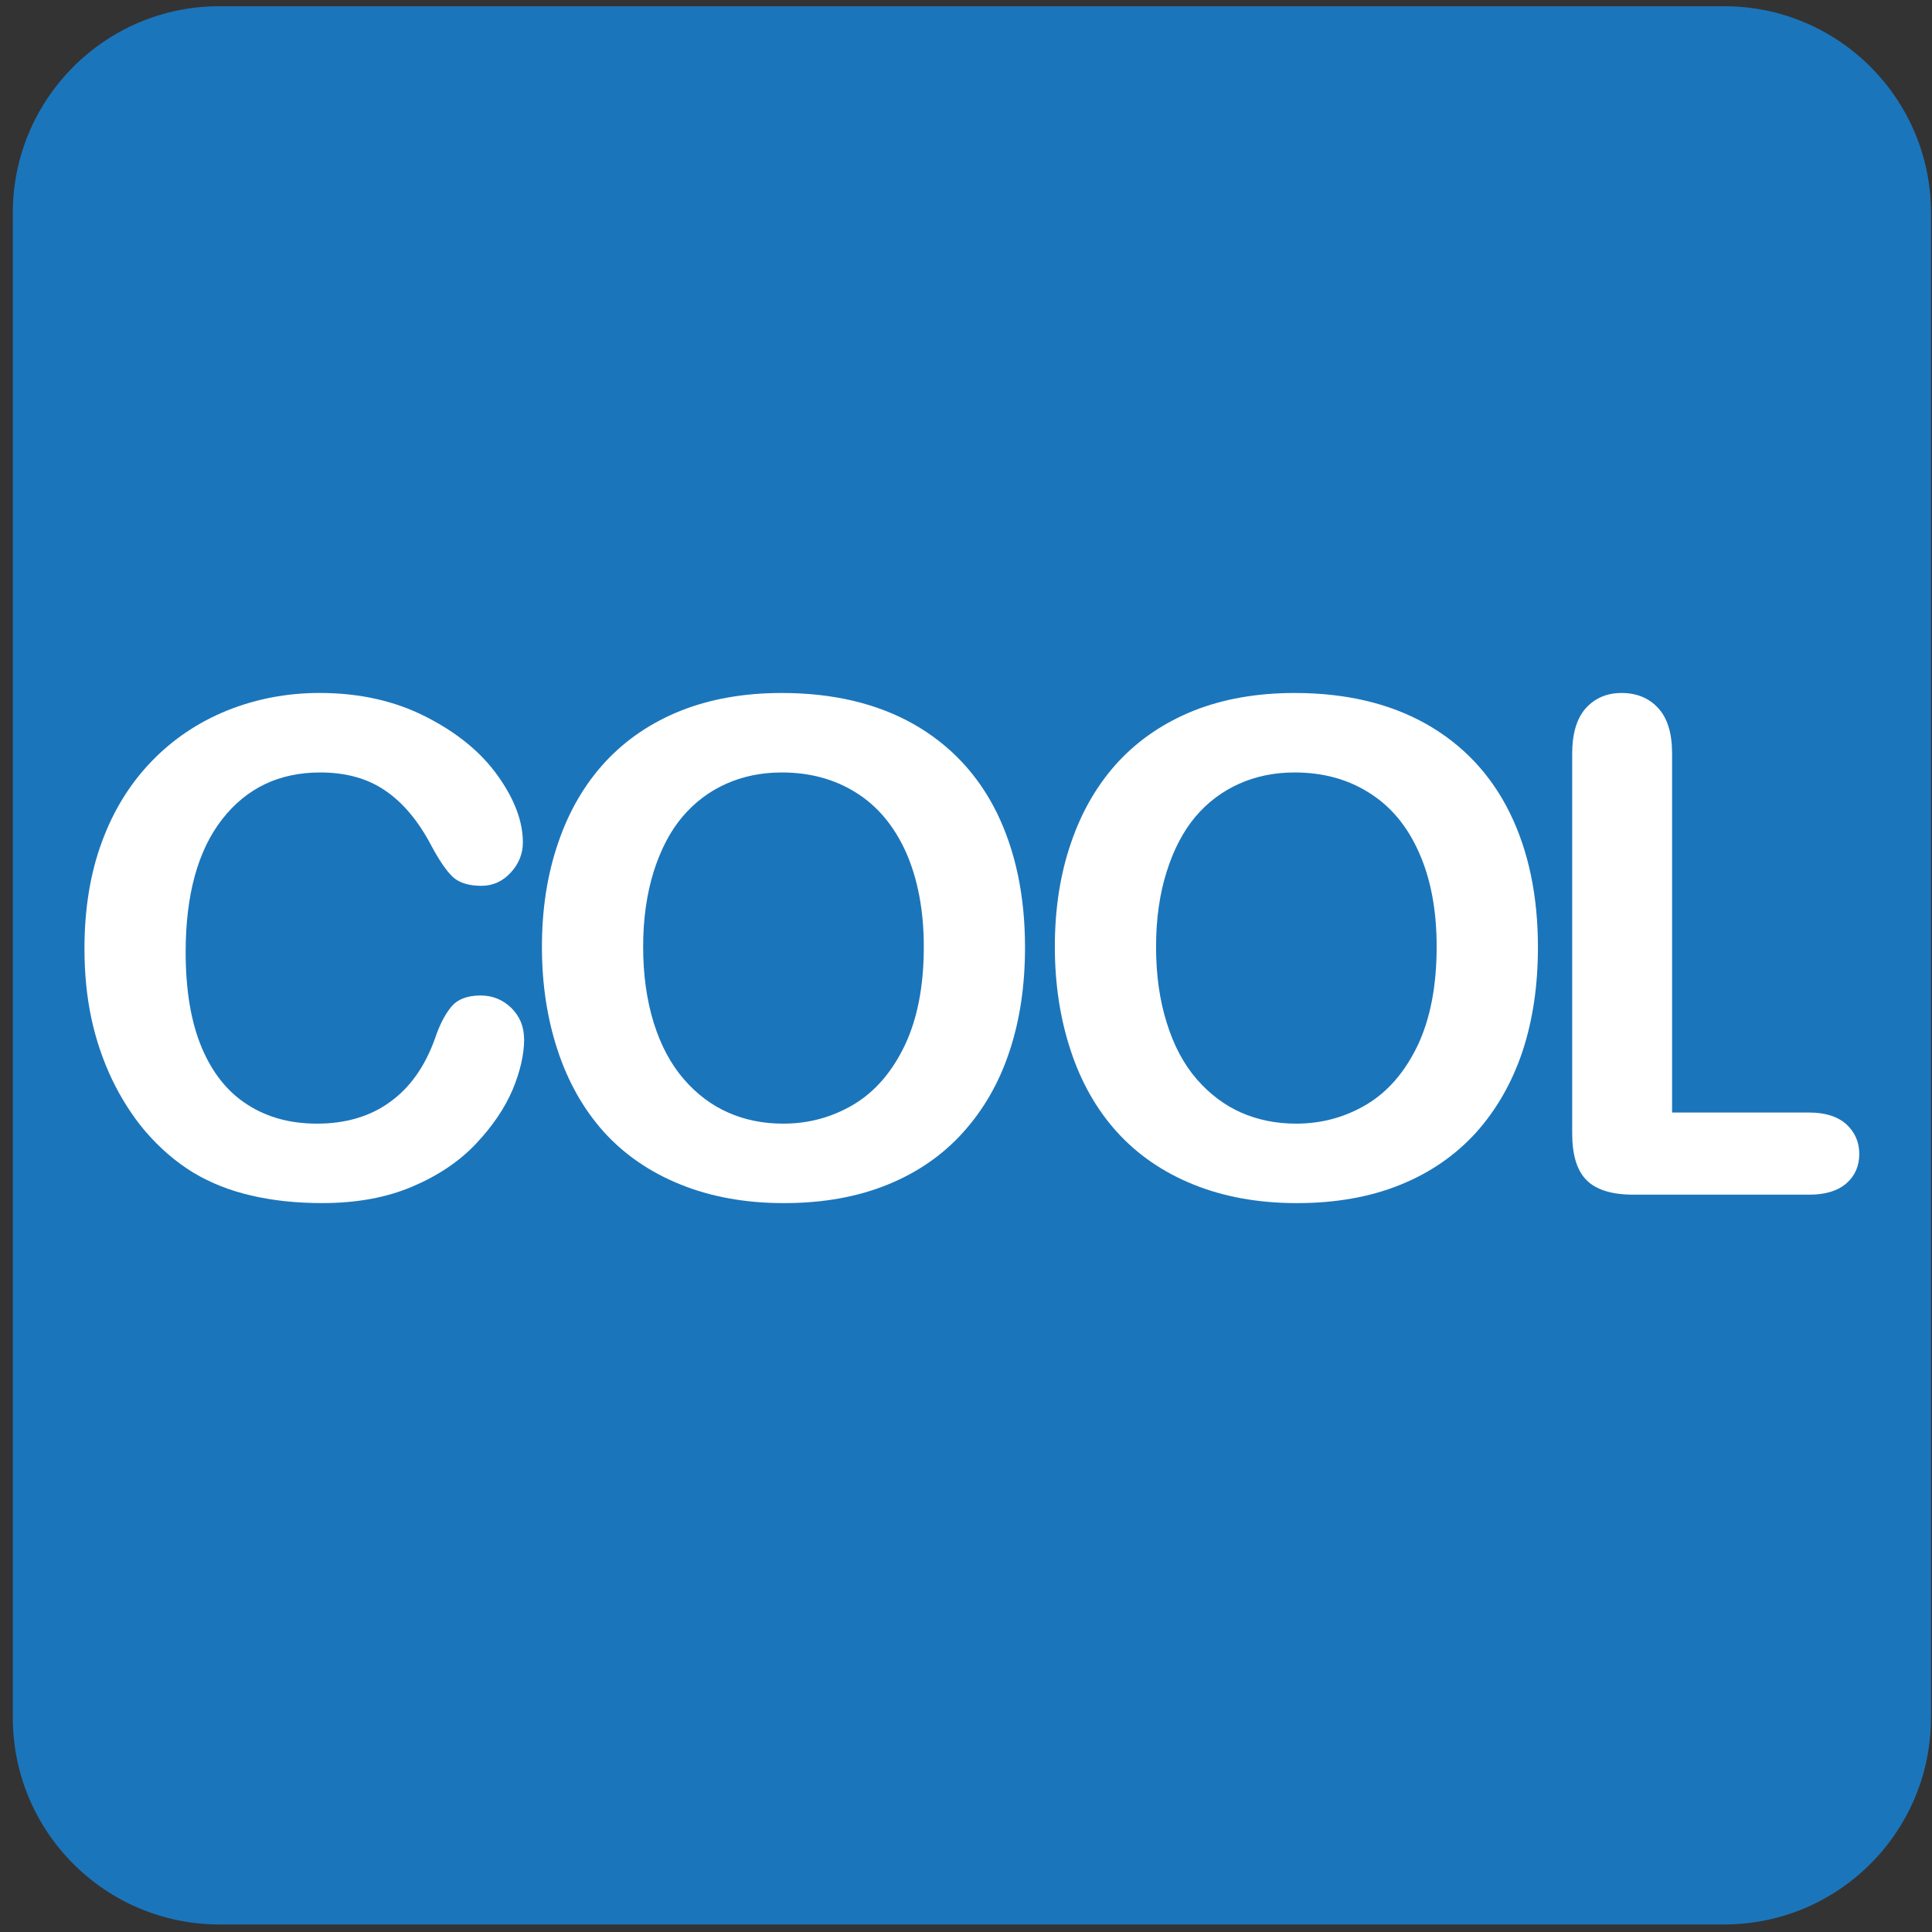
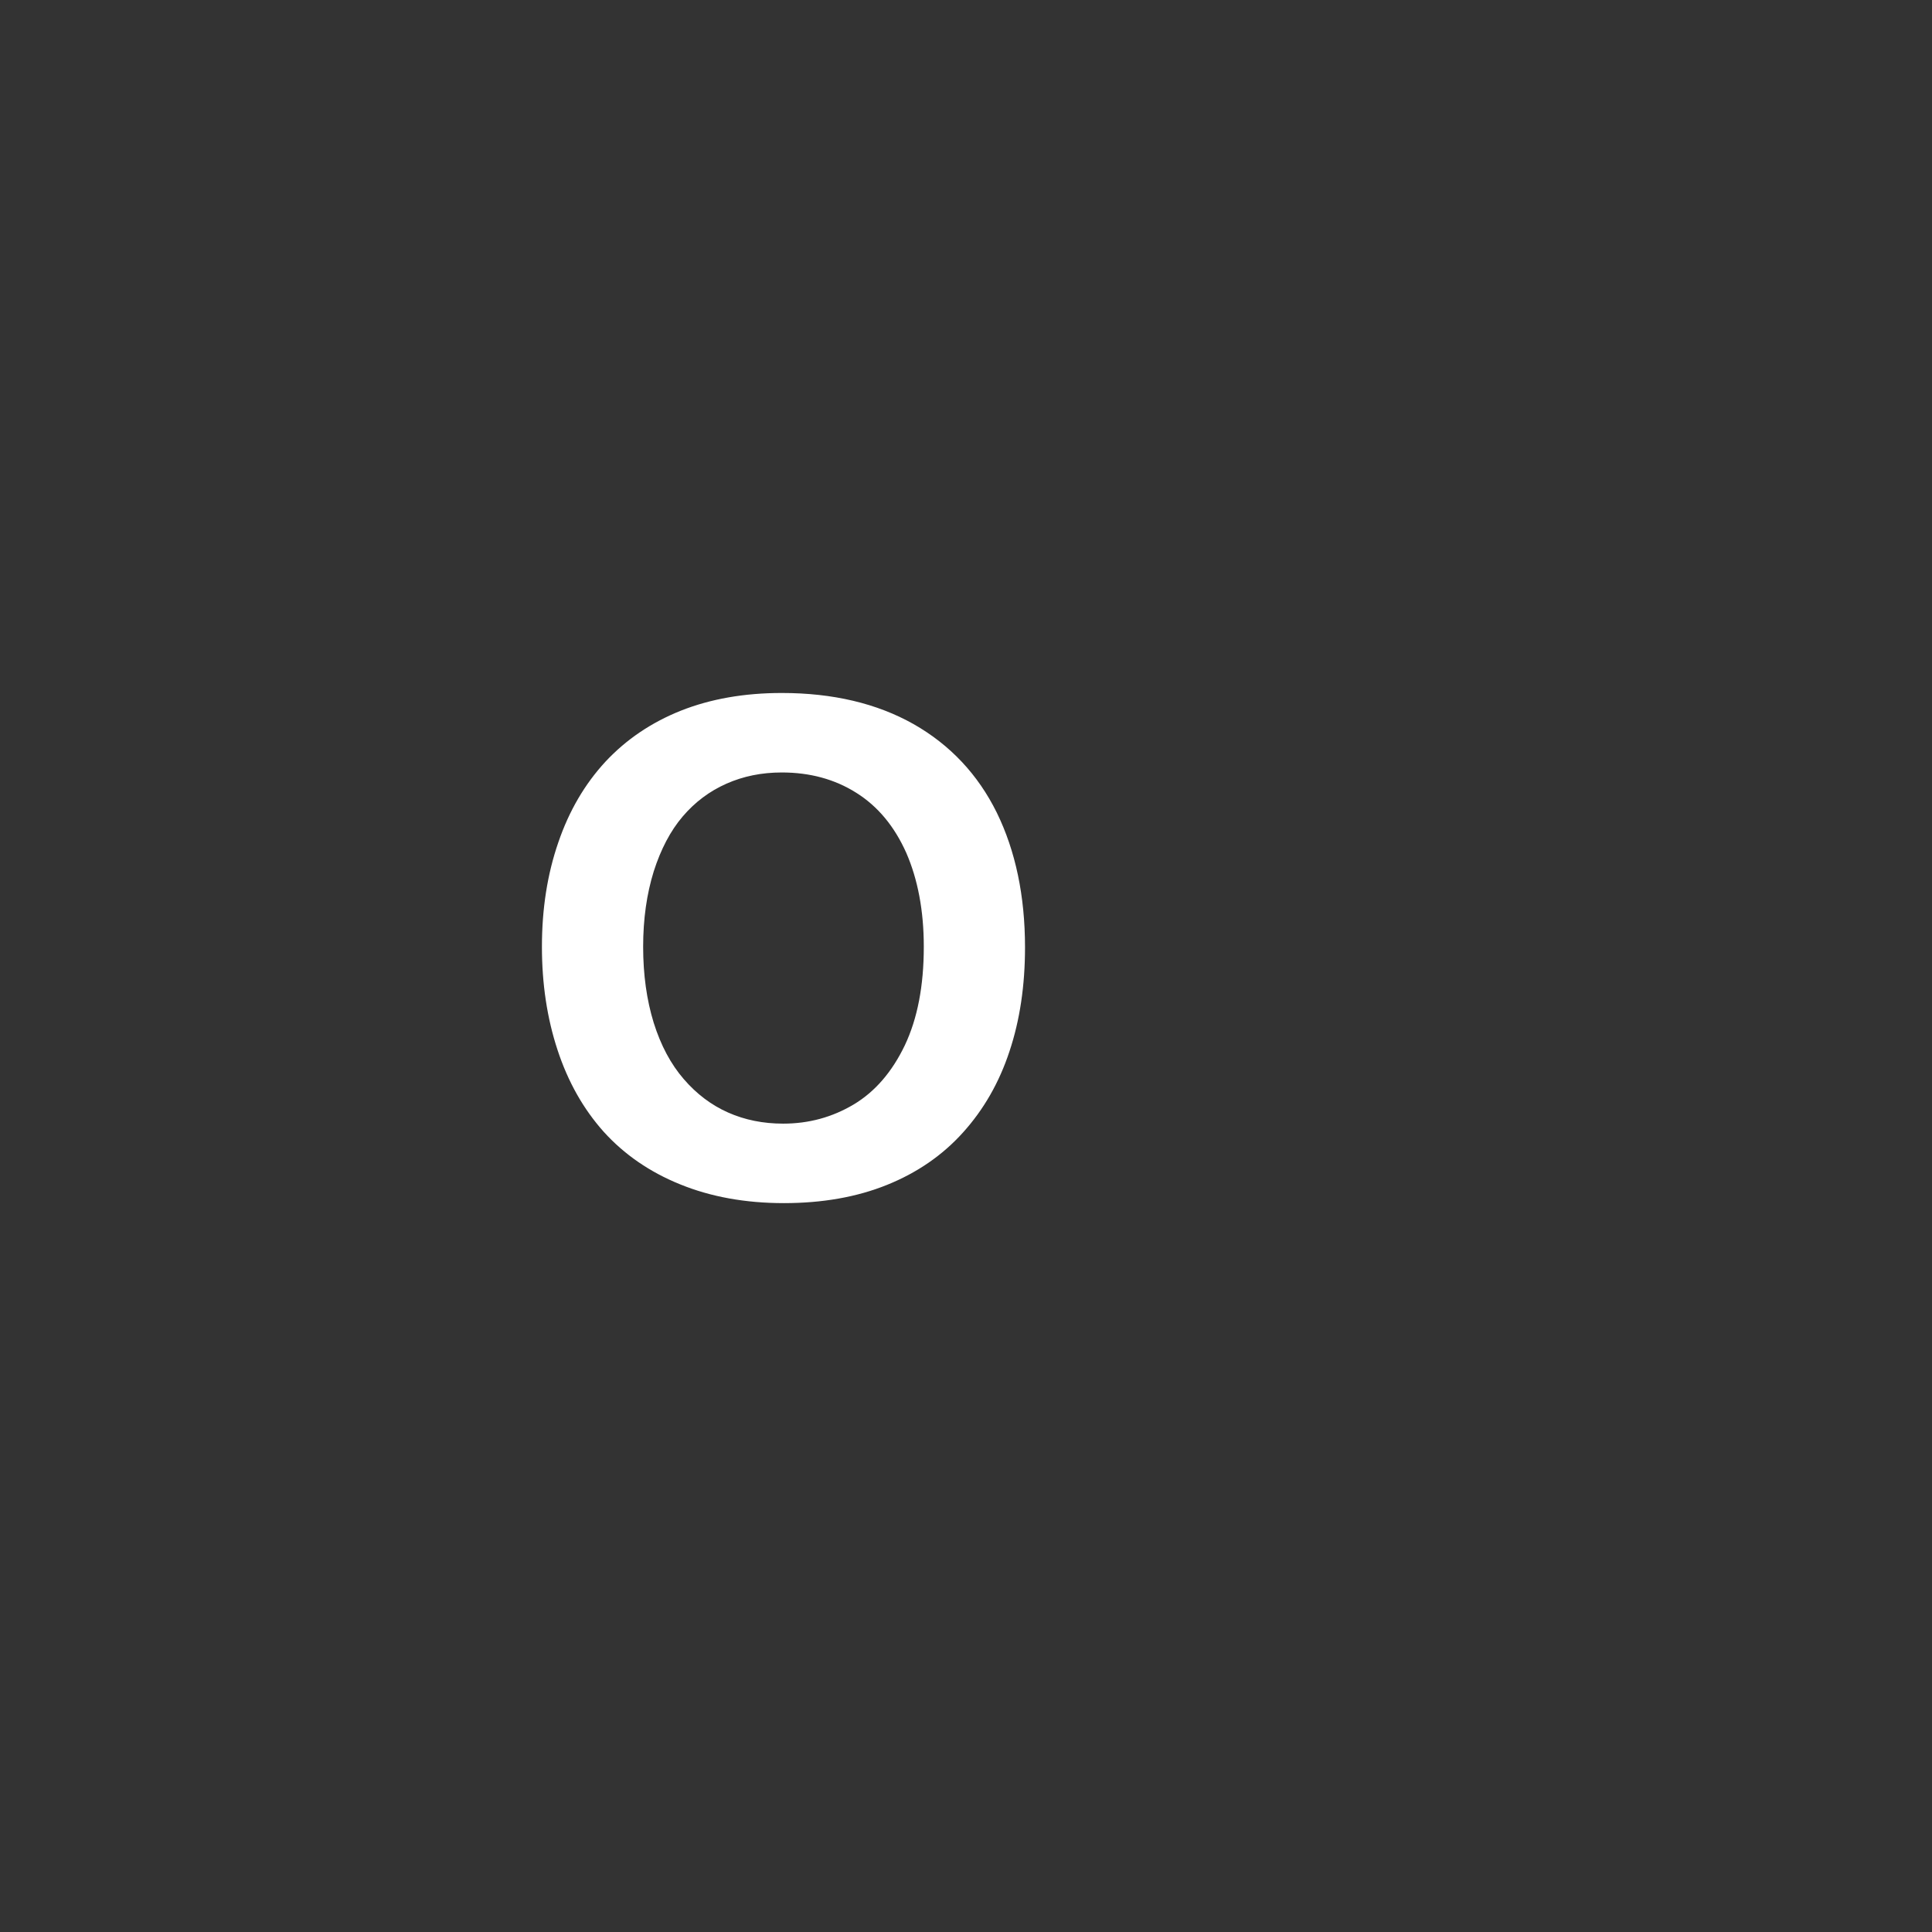
<svg xmlns="http://www.w3.org/2000/svg" enable-background="new 0 0 64 64" viewBox="0 0 64 64">
  <rect x="0" y="0" width="64" height="64" fill="#333333" stroke="none" />
-   <path d="m63.966 56.897c0 3.786-3.064 6.853-6.851 6.853h-49.844c-3.782 0-6.847-3.066-6.847-6.853v-49.842c0-3.78 3.064-6.849 6.847-6.849h49.845c3.786 0 6.851 3.068 6.851 6.849v49.842" fill="#1b75bb" />
  <g fill="#fff">
-     <path d="m17.363 34.413c0 .519-.131 1.083-.384 1.69-.258.603-.66 1.2-1.208 1.781-.55.586-1.253 1.057-2.11 1.423-.851.363-1.846.547-2.986.547-.862 0-1.641-.084-2.35-.25-.707-.162-1.345-.414-1.92-.759-.576-.35-1.105-.805-1.589-1.366-.434-.512-.8-1.088-1.105-1.722-.302-.637-.533-1.313-.687-2.034-.152-.72-.226-1.485-.226-2.297 0-1.313.191-2.493.576-3.533.38-1.039.931-1.93 1.643-2.668.71-.738 1.55-1.3 2.506-1.688.96-.385 1.981-.582 3.064-.582 1.321 0 2.502.265 3.533.794 1.034.529 1.825 1.179 2.375 1.956.55.773.826 1.507.826 2.202 0 .375-.137.712-.402.999-.271.293-.594.438-.97.438-.423 0-.742-.1-.957-.301-.21-.201-.445-.546-.707-1.036-.427-.812-.937-1.419-1.52-1.815-.584-.402-1.3-.603-2.157-.603-1.359 0-2.44.515-3.248 1.55-.804 1.03-1.21 2.498-1.21 4.401 0 1.271.18 2.328.535 3.17.357.843.863 1.472 1.519 1.887.654.42 1.419.625 2.295.625.948 0 1.756-.236 2.408-.709.662-.47 1.156-1.161 1.491-2.078.141-.428.312-.781.525-1.052.205-.27.541-.406 1-.406.392 0 .73.137 1.013.41.28.276.424.62.424 1.026" />
    <path d="m25.898 22.956c1.692 0 3.15.345 4.364 1.03 1.212.689 2.133 1.669 2.758 2.934.62 1.267.935 2.756.935 4.464 0 1.261-.17 2.41-.515 3.444-.34 1.031-.852 1.925-1.539 2.687-.679.755-1.522 1.335-2.518 1.736-.996.402-2.135.604-3.419.604-1.276 0-2.424-.211-3.431-.621-1.013-.409-1.858-.995-2.534-1.742-.671-.75-1.183-1.653-1.53-2.711-.347-1.053-.517-2.192-.517-3.42 0-1.257.18-2.405.542-3.453.357-1.048.88-1.938 1.562-2.676.685-.734 1.517-1.298 2.499-1.69.982-.389 2.096-.586 3.343-.586m4.704 8.404c0-1.194-.199-2.231-.58-3.107-.392-.878-.941-1.542-1.657-1.991-.714-.451-1.54-.673-2.467-.673-.664 0-1.274.123-1.833.371-.564.25-1.044.611-1.45 1.087-.406.476-.724 1.083-.96 1.821-.23.742-.35 1.571-.35 2.493 0 .931.119 1.771.35 2.52.236.752.568 1.372.996 1.866.423.491.917.864 1.471 1.108.551.244 1.158.367 1.821.367.847 0 1.624-.211 2.336-.635.707-.423 1.271-1.077 1.694-1.959.421-.887.629-1.974.629-3.268" />
-     <path d="m42.887 22.956c1.696 0 3.15.345 4.364 1.03 1.214.689 2.135 1.669 2.76 2.934.624 1.267.935 2.756.935 4.464 0 1.261-.17 2.41-.511 3.444-.346 1.031-.855 1.925-1.536 2.687-.686.755-1.524 1.335-2.521 1.736-.995.402-2.135.604-3.423.604-1.274 0-2.426-.211-3.432-.621-1.01-.409-1.852-.995-2.529-1.742-.675-.75-1.187-1.653-1.532-2.711-.346-1.053-.519-2.192-.519-3.42 0-1.257.177-2.405.54-3.453.359-1.048.881-1.938 1.563-2.676.684-.734 1.521-1.298 2.498-1.69.981-.389 2.096-.586 3.343-.586m4.704 8.404c0-1.194-.191-2.231-.58-3.107-.385-.878-.938-1.542-1.657-1.991-.712-.451-1.534-.673-2.467-.673-.664 0-1.272.123-1.831.371-.562.25-1.044.611-1.45 1.087-.401.476-.724 1.083-.956 1.821-.236.742-.354 1.571-.354 2.493 0 .931.117 1.771.354 2.52.232.752.564 1.372.991 1.866.428.491.918.864 1.472 1.108.555.244 1.161.367 1.821.367.847 0 1.624-.211 2.336-.635.707-.423 1.271-1.077 1.694-1.959.418-.887.627-1.974.627-3.268" />
-     <path d="m55.39 24.964v11.89h4.542c.532 0 .942.131 1.231.389.283.262.428.589.428.981 0 .402-.143.727-.424.974-.285.25-.695.377-1.235.377h-5.822c-.719 0-1.239-.162-1.554-.482-.318-.317-.475-.833-.475-1.549v-12.58c0-.667.152-1.169.453-1.507.303-.332.695-.501 1.183-.501.498 0 .906.166 1.21.498.31.332.463.833.463 1.51" />
  </g>
</svg>